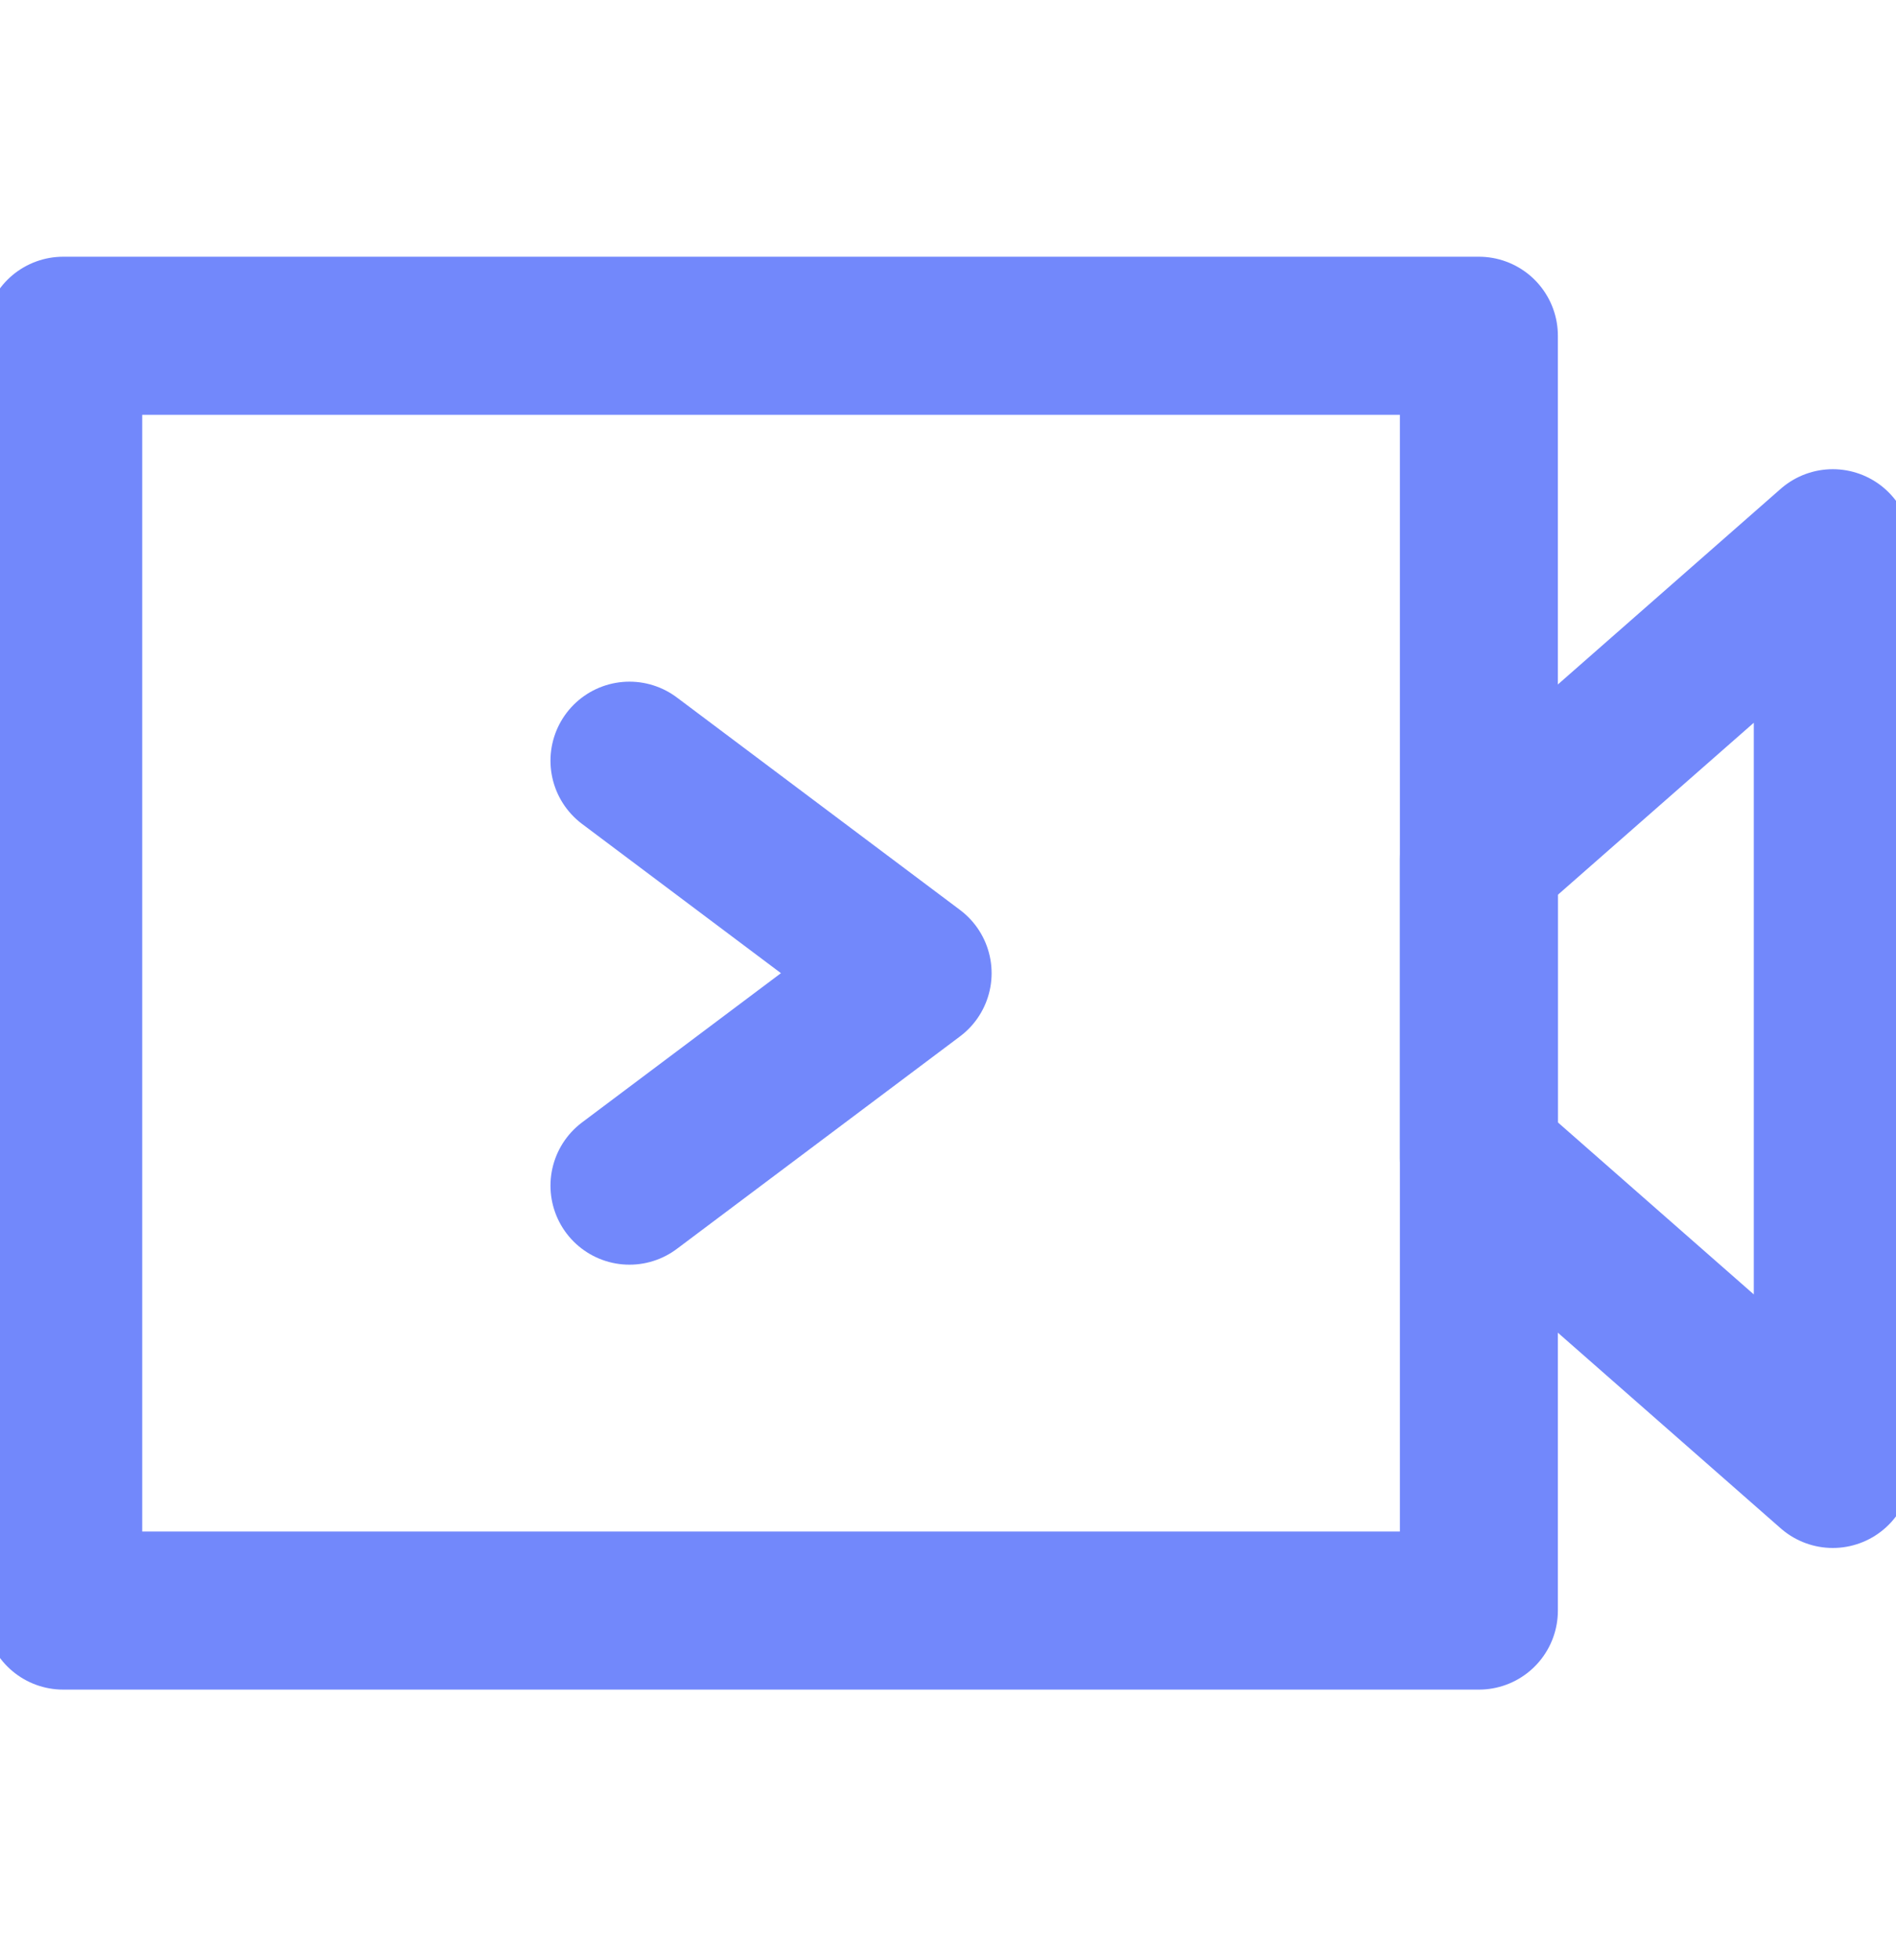
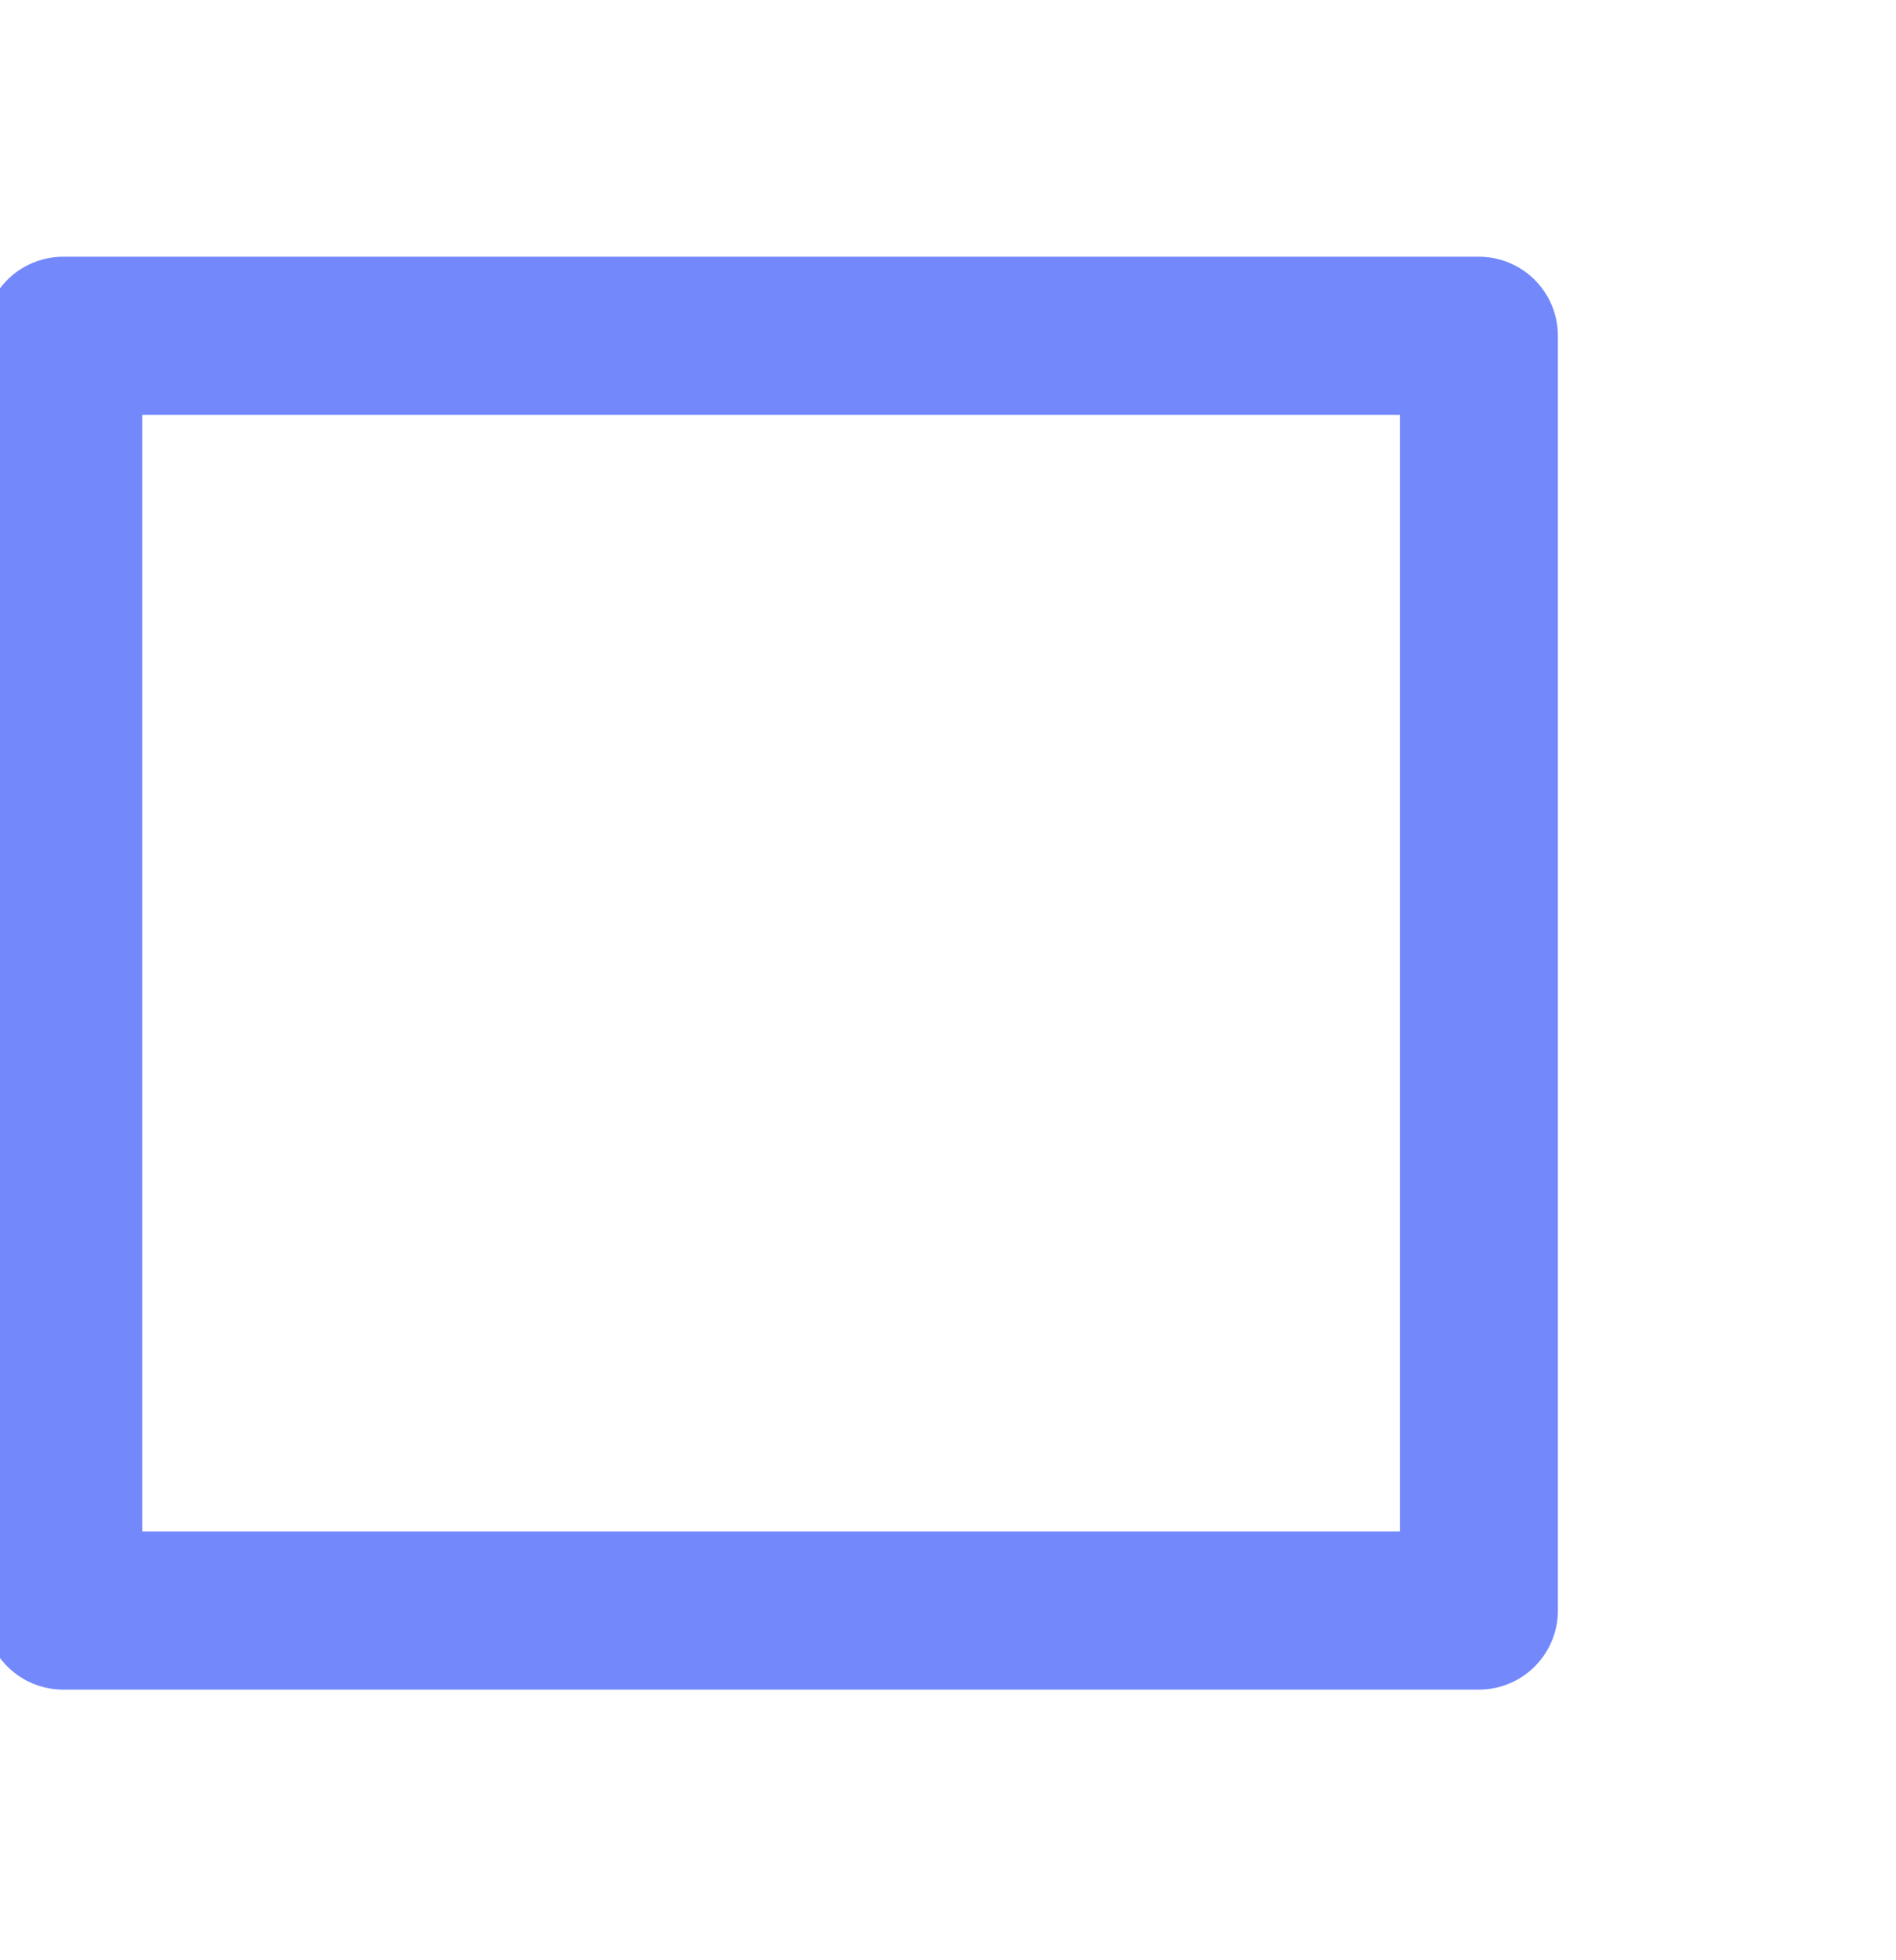
<svg xmlns="http://www.w3.org/2000/svg" width="30" height="31" viewBox="0 0 30 31">
  <g fill="none" fill-rule="evenodd" stroke-linejoin="round">
    <g stroke="#7288FB" stroke-width="2.5">
      <g>
        <g>
          <path d="M1 4.92H23.4V25.08H1z" transform="translate(-1270 -4655) translate(0 4444.39) translate(1270 211)" />
-           <path stroke-linecap="round" d="M29 8.28L23.4 13.194 23.4 17.926 29 22.84zM9.96 11.64L14.44 15 9.96 18.36" transform="translate(-1270 -4655) translate(0 4444.39) translate(1270 211)" />
        </g>
      </g>
    </g>
  </g>
</svg>